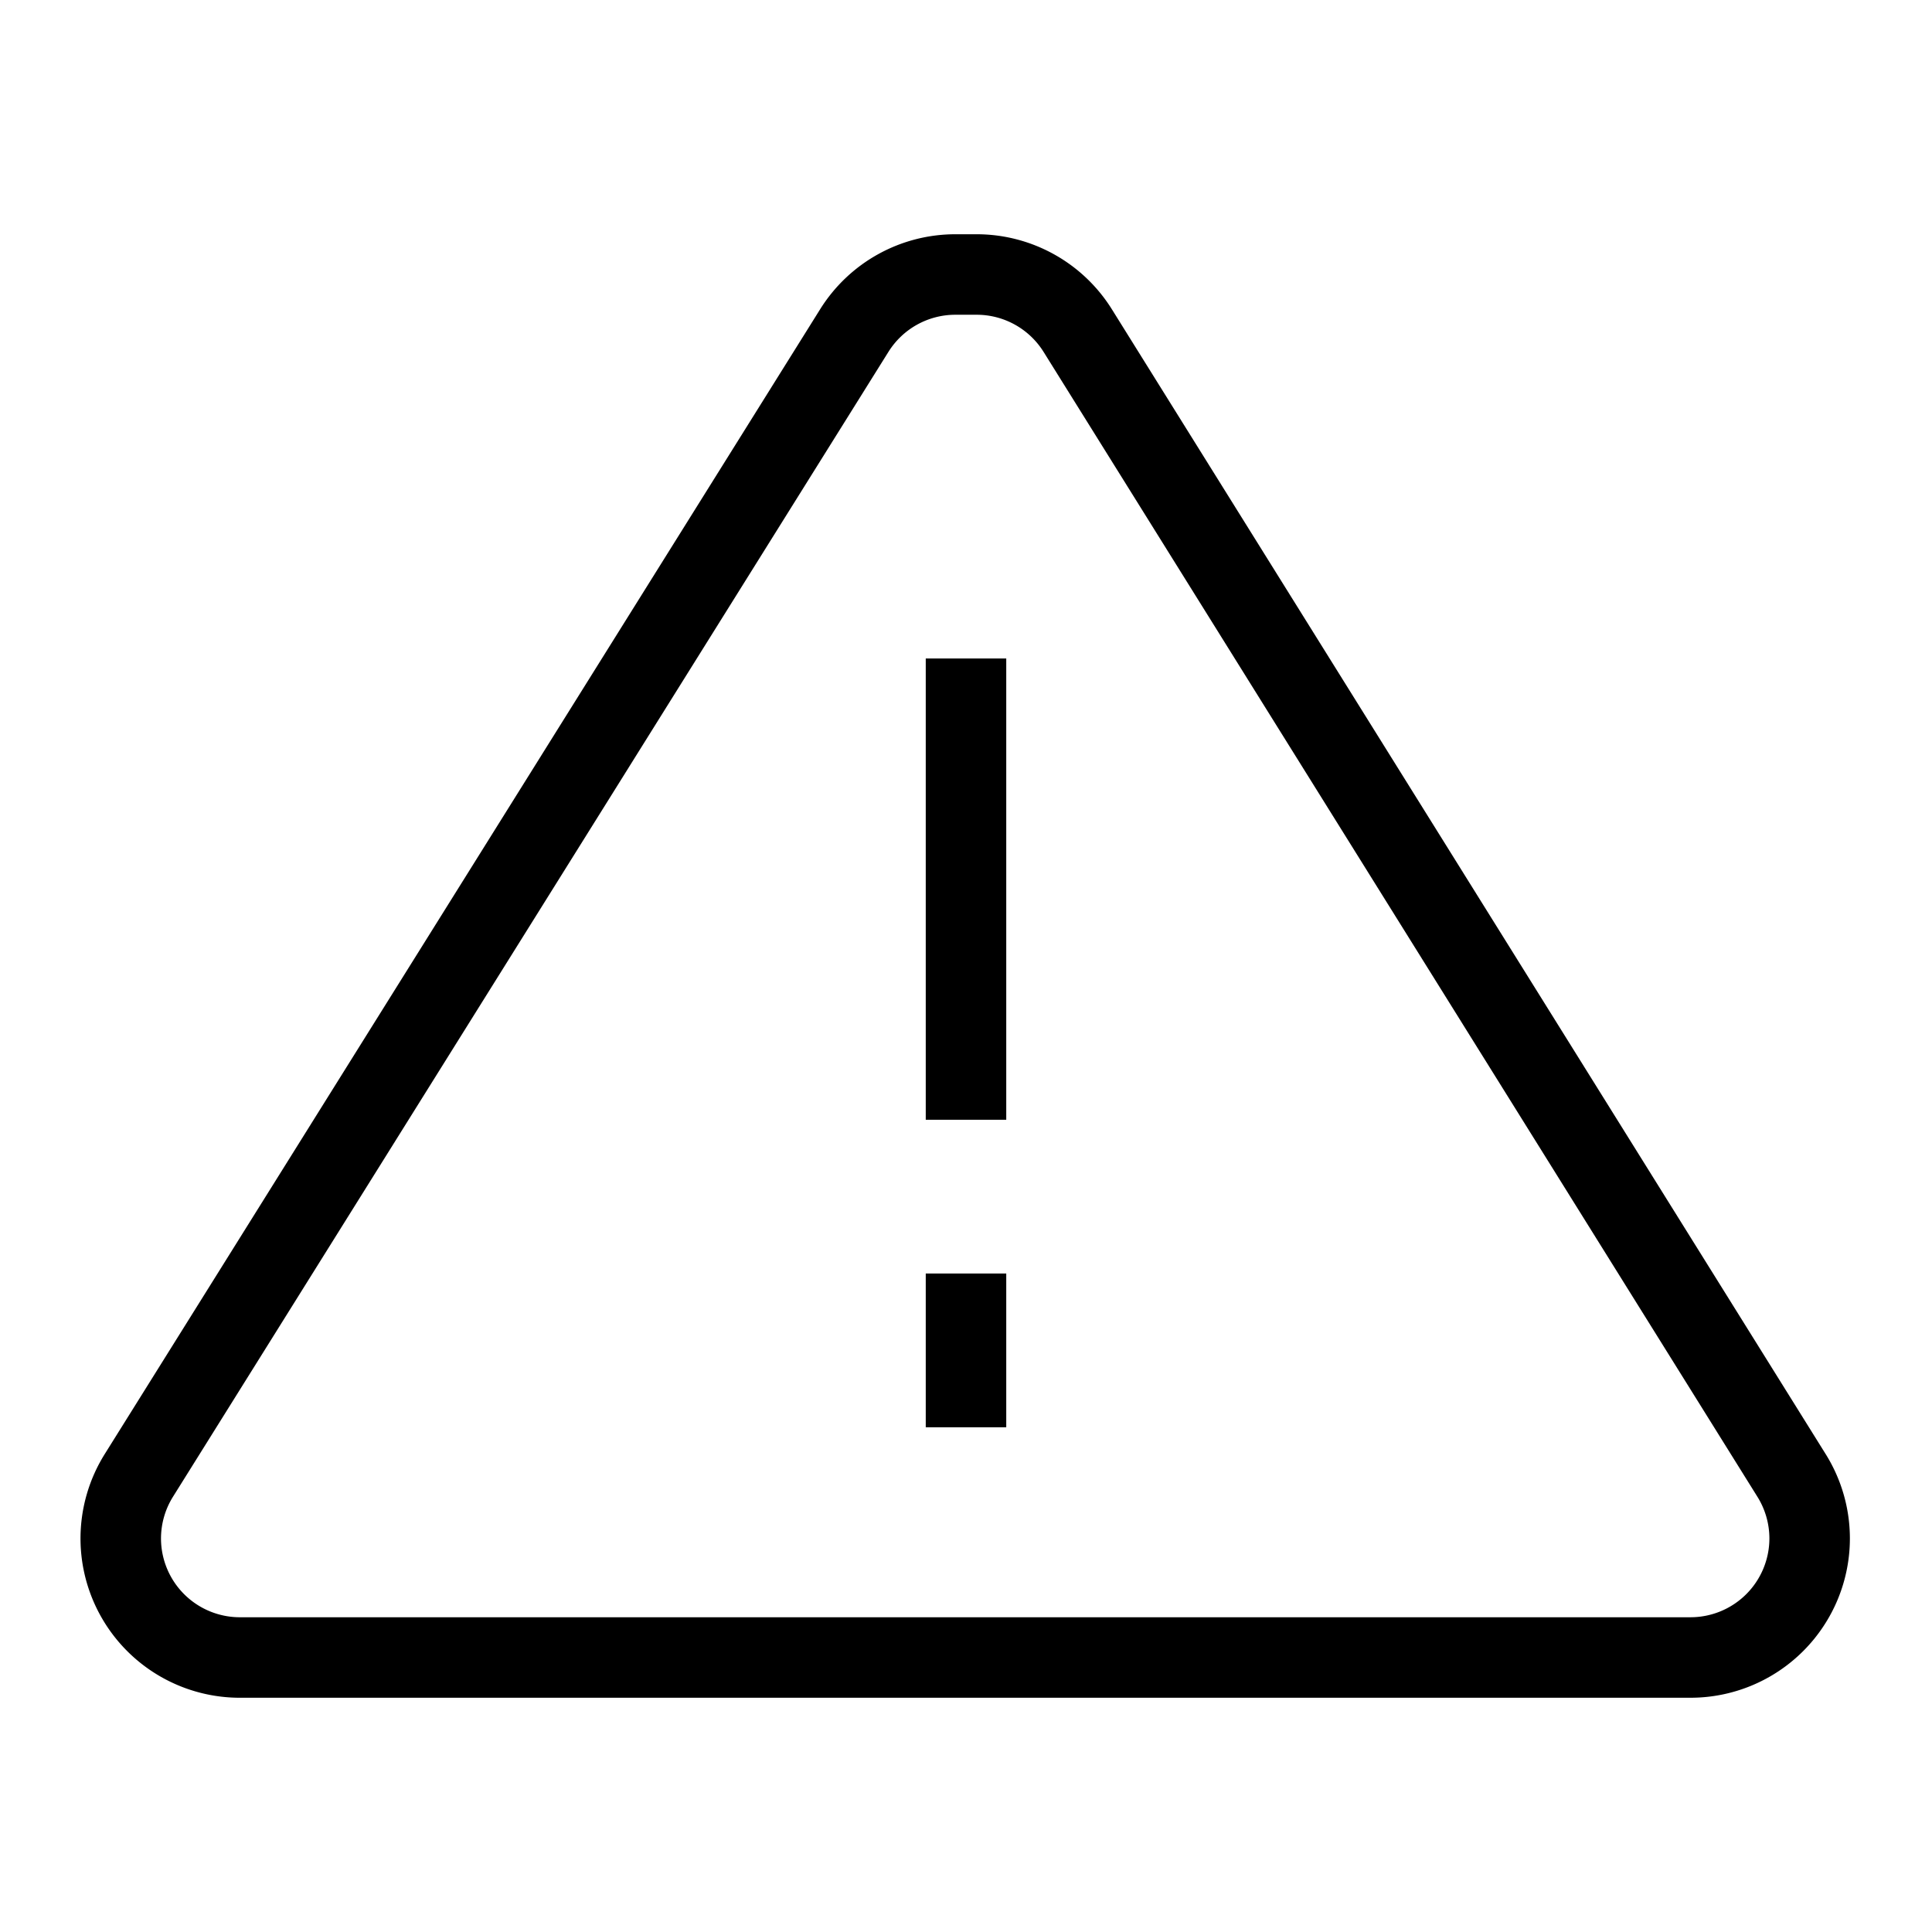
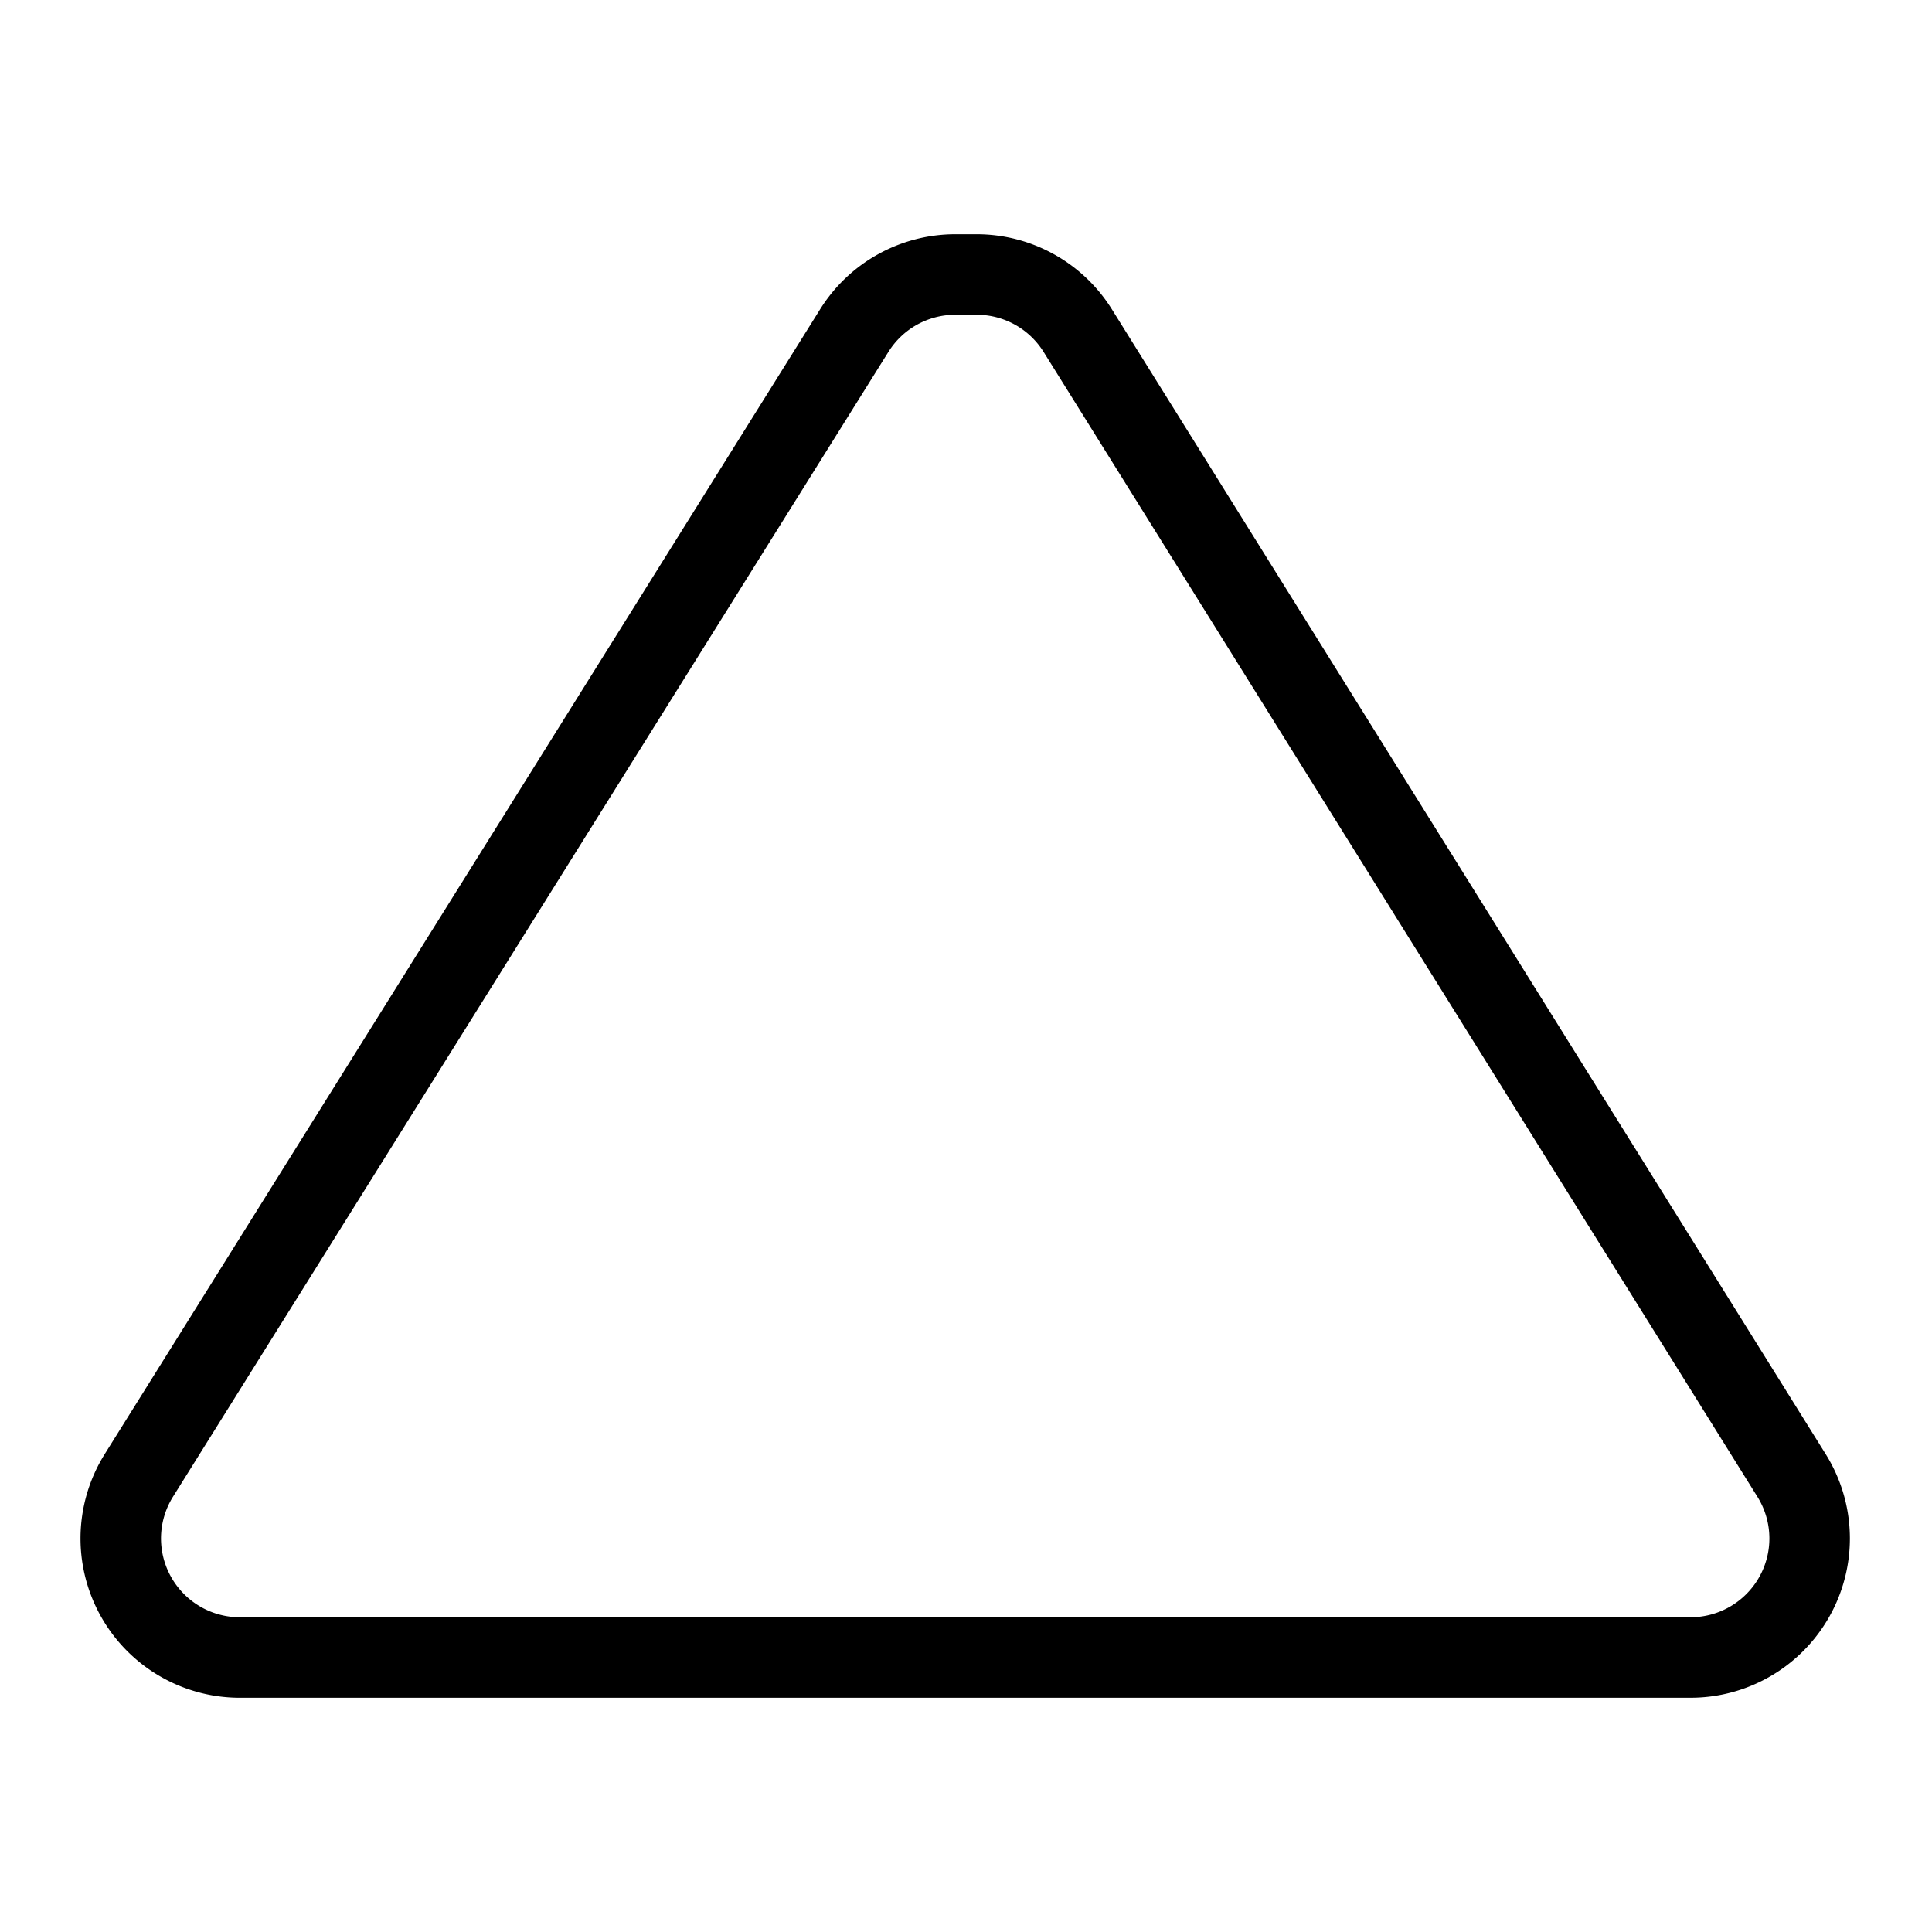
<svg xmlns="http://www.w3.org/2000/svg" id="Layer_1" data-name="Layer 1" viewBox="0 0 24 24" stroke-width="1" width="45" height="45" color="#000000">
  <defs>
    <style>.cls-63763c42c3a86d32eae6f11d-1{fill:none;stroke:currentColor;stroke-miterlimit:10;}</style>
  </defs>
  <path class="cls-63763c42c3a86d32eae6f11d-1" d="M12.13,3.41h-.26a1.48,1.48,0,0,0-1.26.7L1.73,18.32a1.48,1.48,0,0,0-.23.79h0A1.48,1.48,0,0,0,3,20.59H21a1.48,1.48,0,0,0,1.48-1.48h0a1.48,1.48,0,0,0-.23-.79L13.39,4.11A1.48,1.48,0,0,0,12.13,3.41Z" />
-   <line class="cls-63763c42c3a86d32eae6f11d-1" x1="12" y1="8.18" x2="12" y2="13.91" />
-   <line class="cls-63763c42c3a86d32eae6f11d-1" x1="12" y1="15.82" x2="12" y2="17.73" />
</svg>